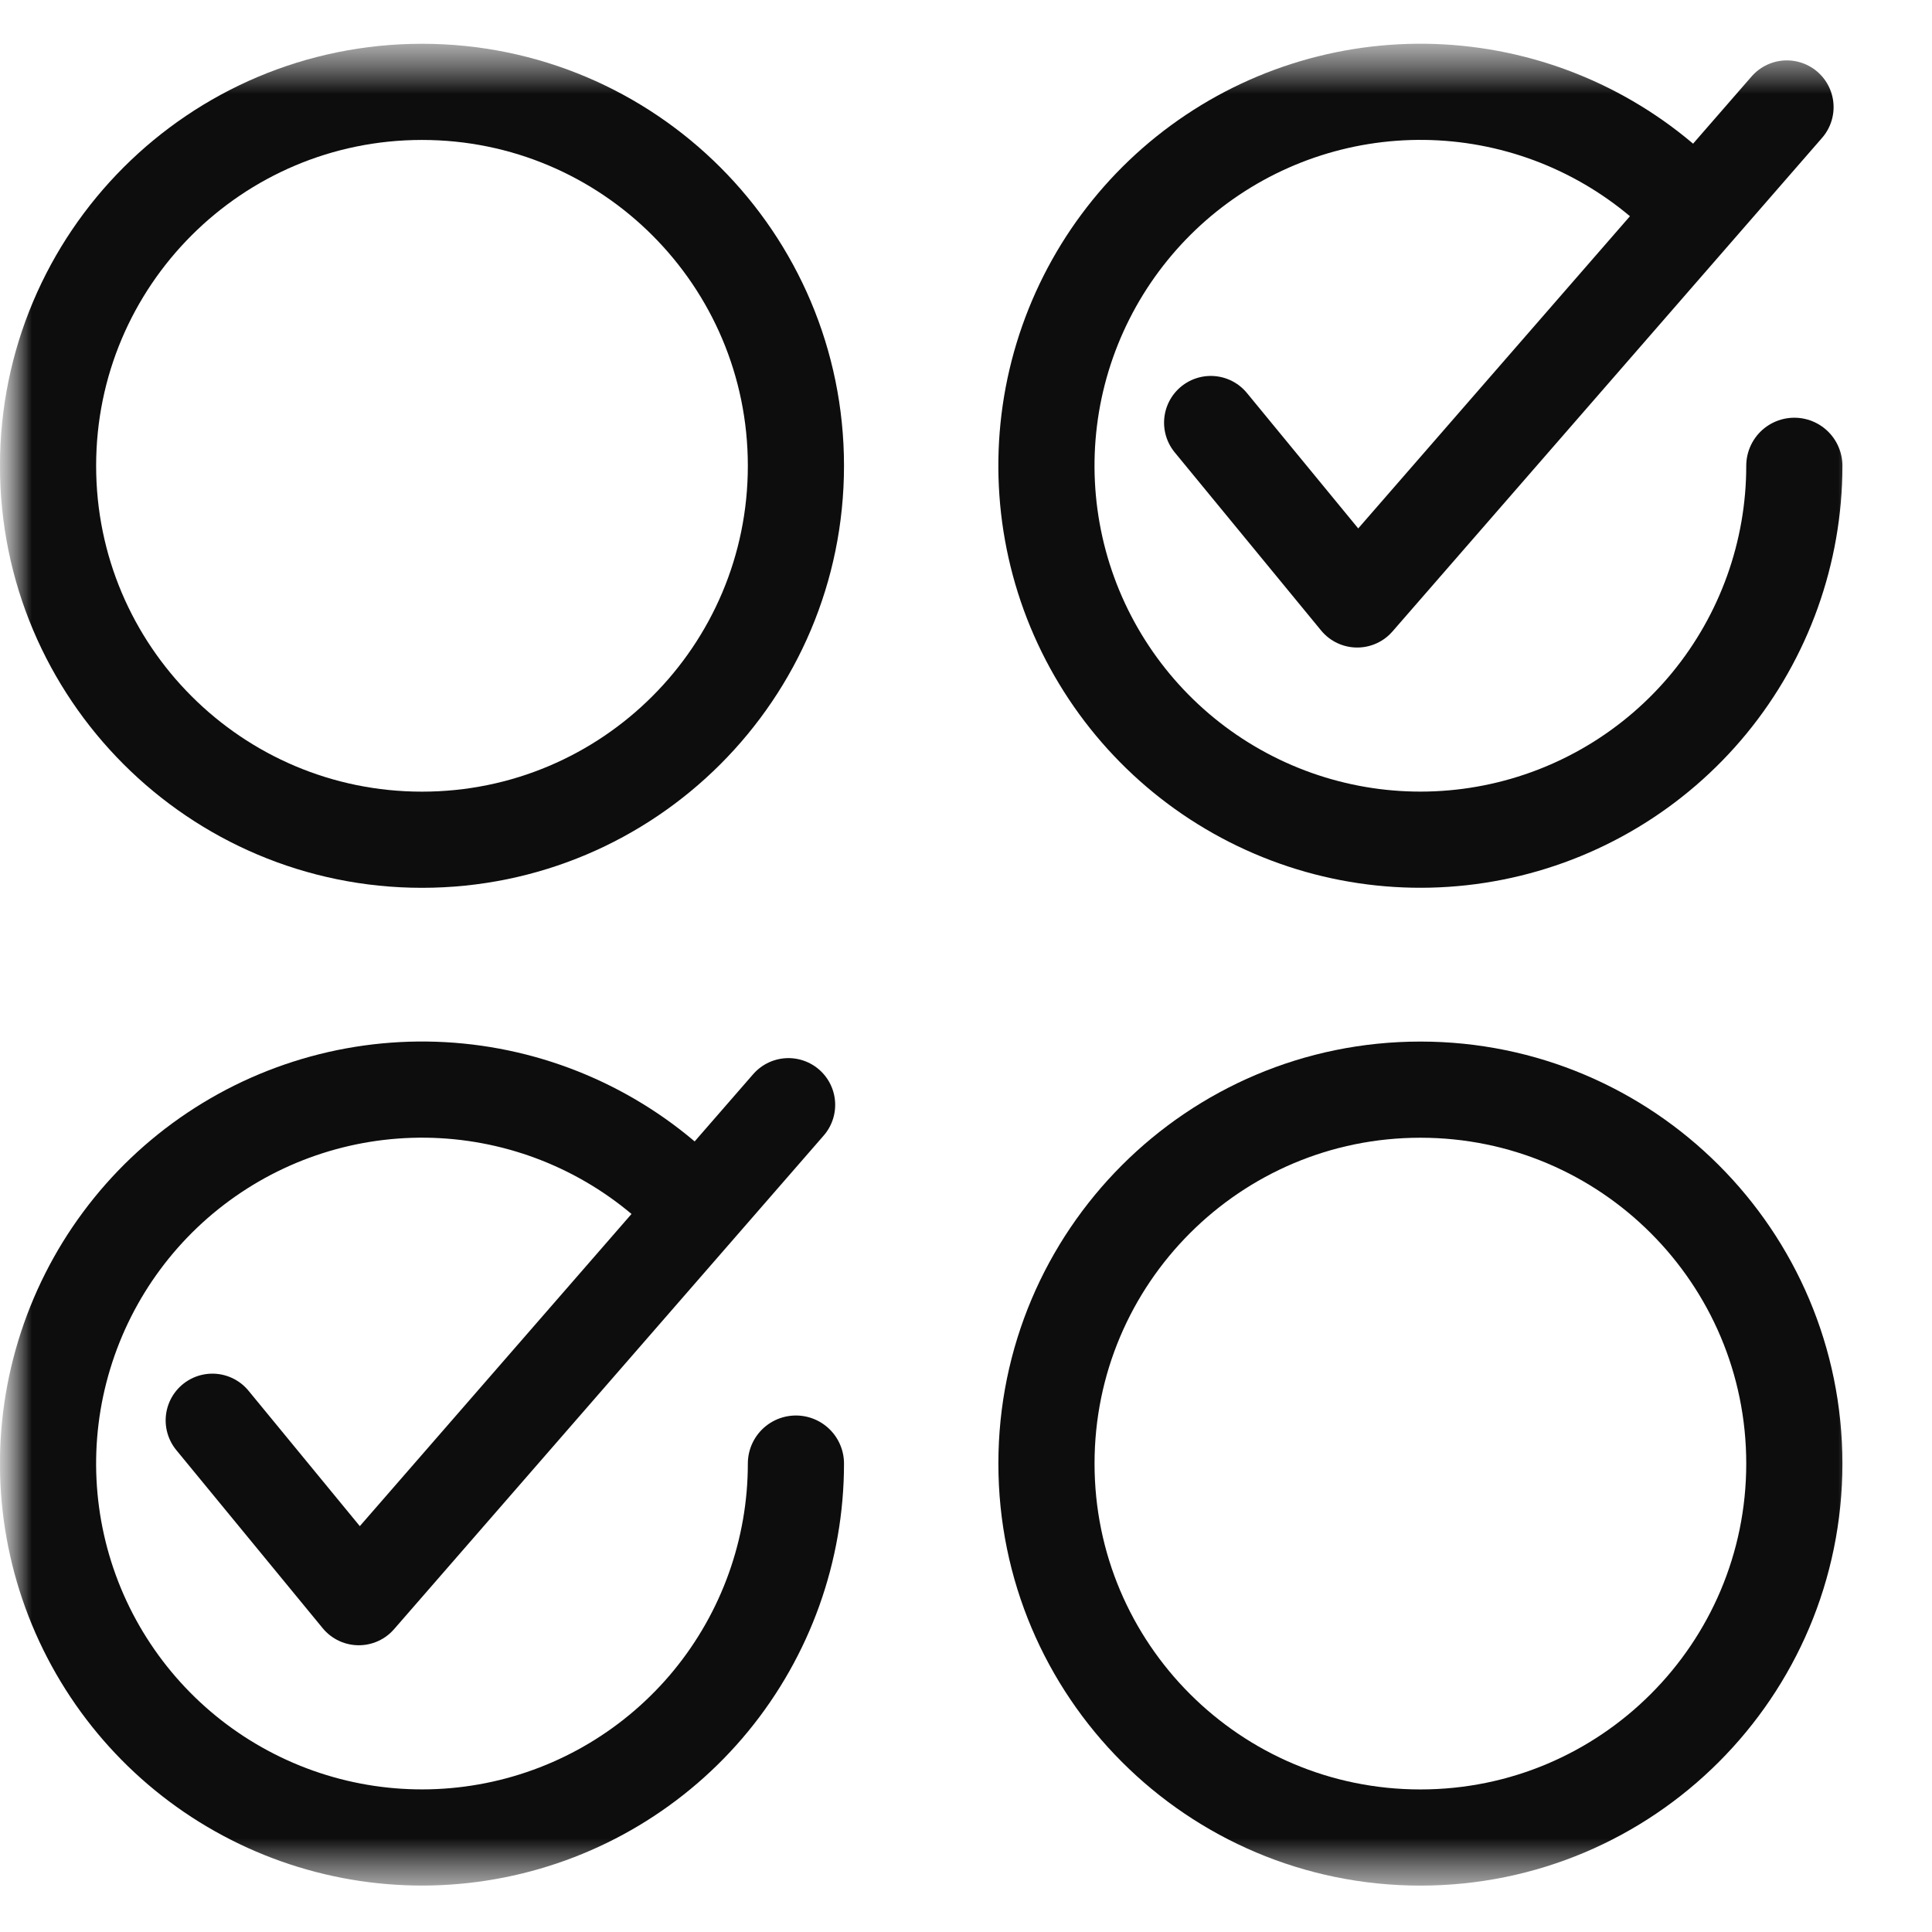
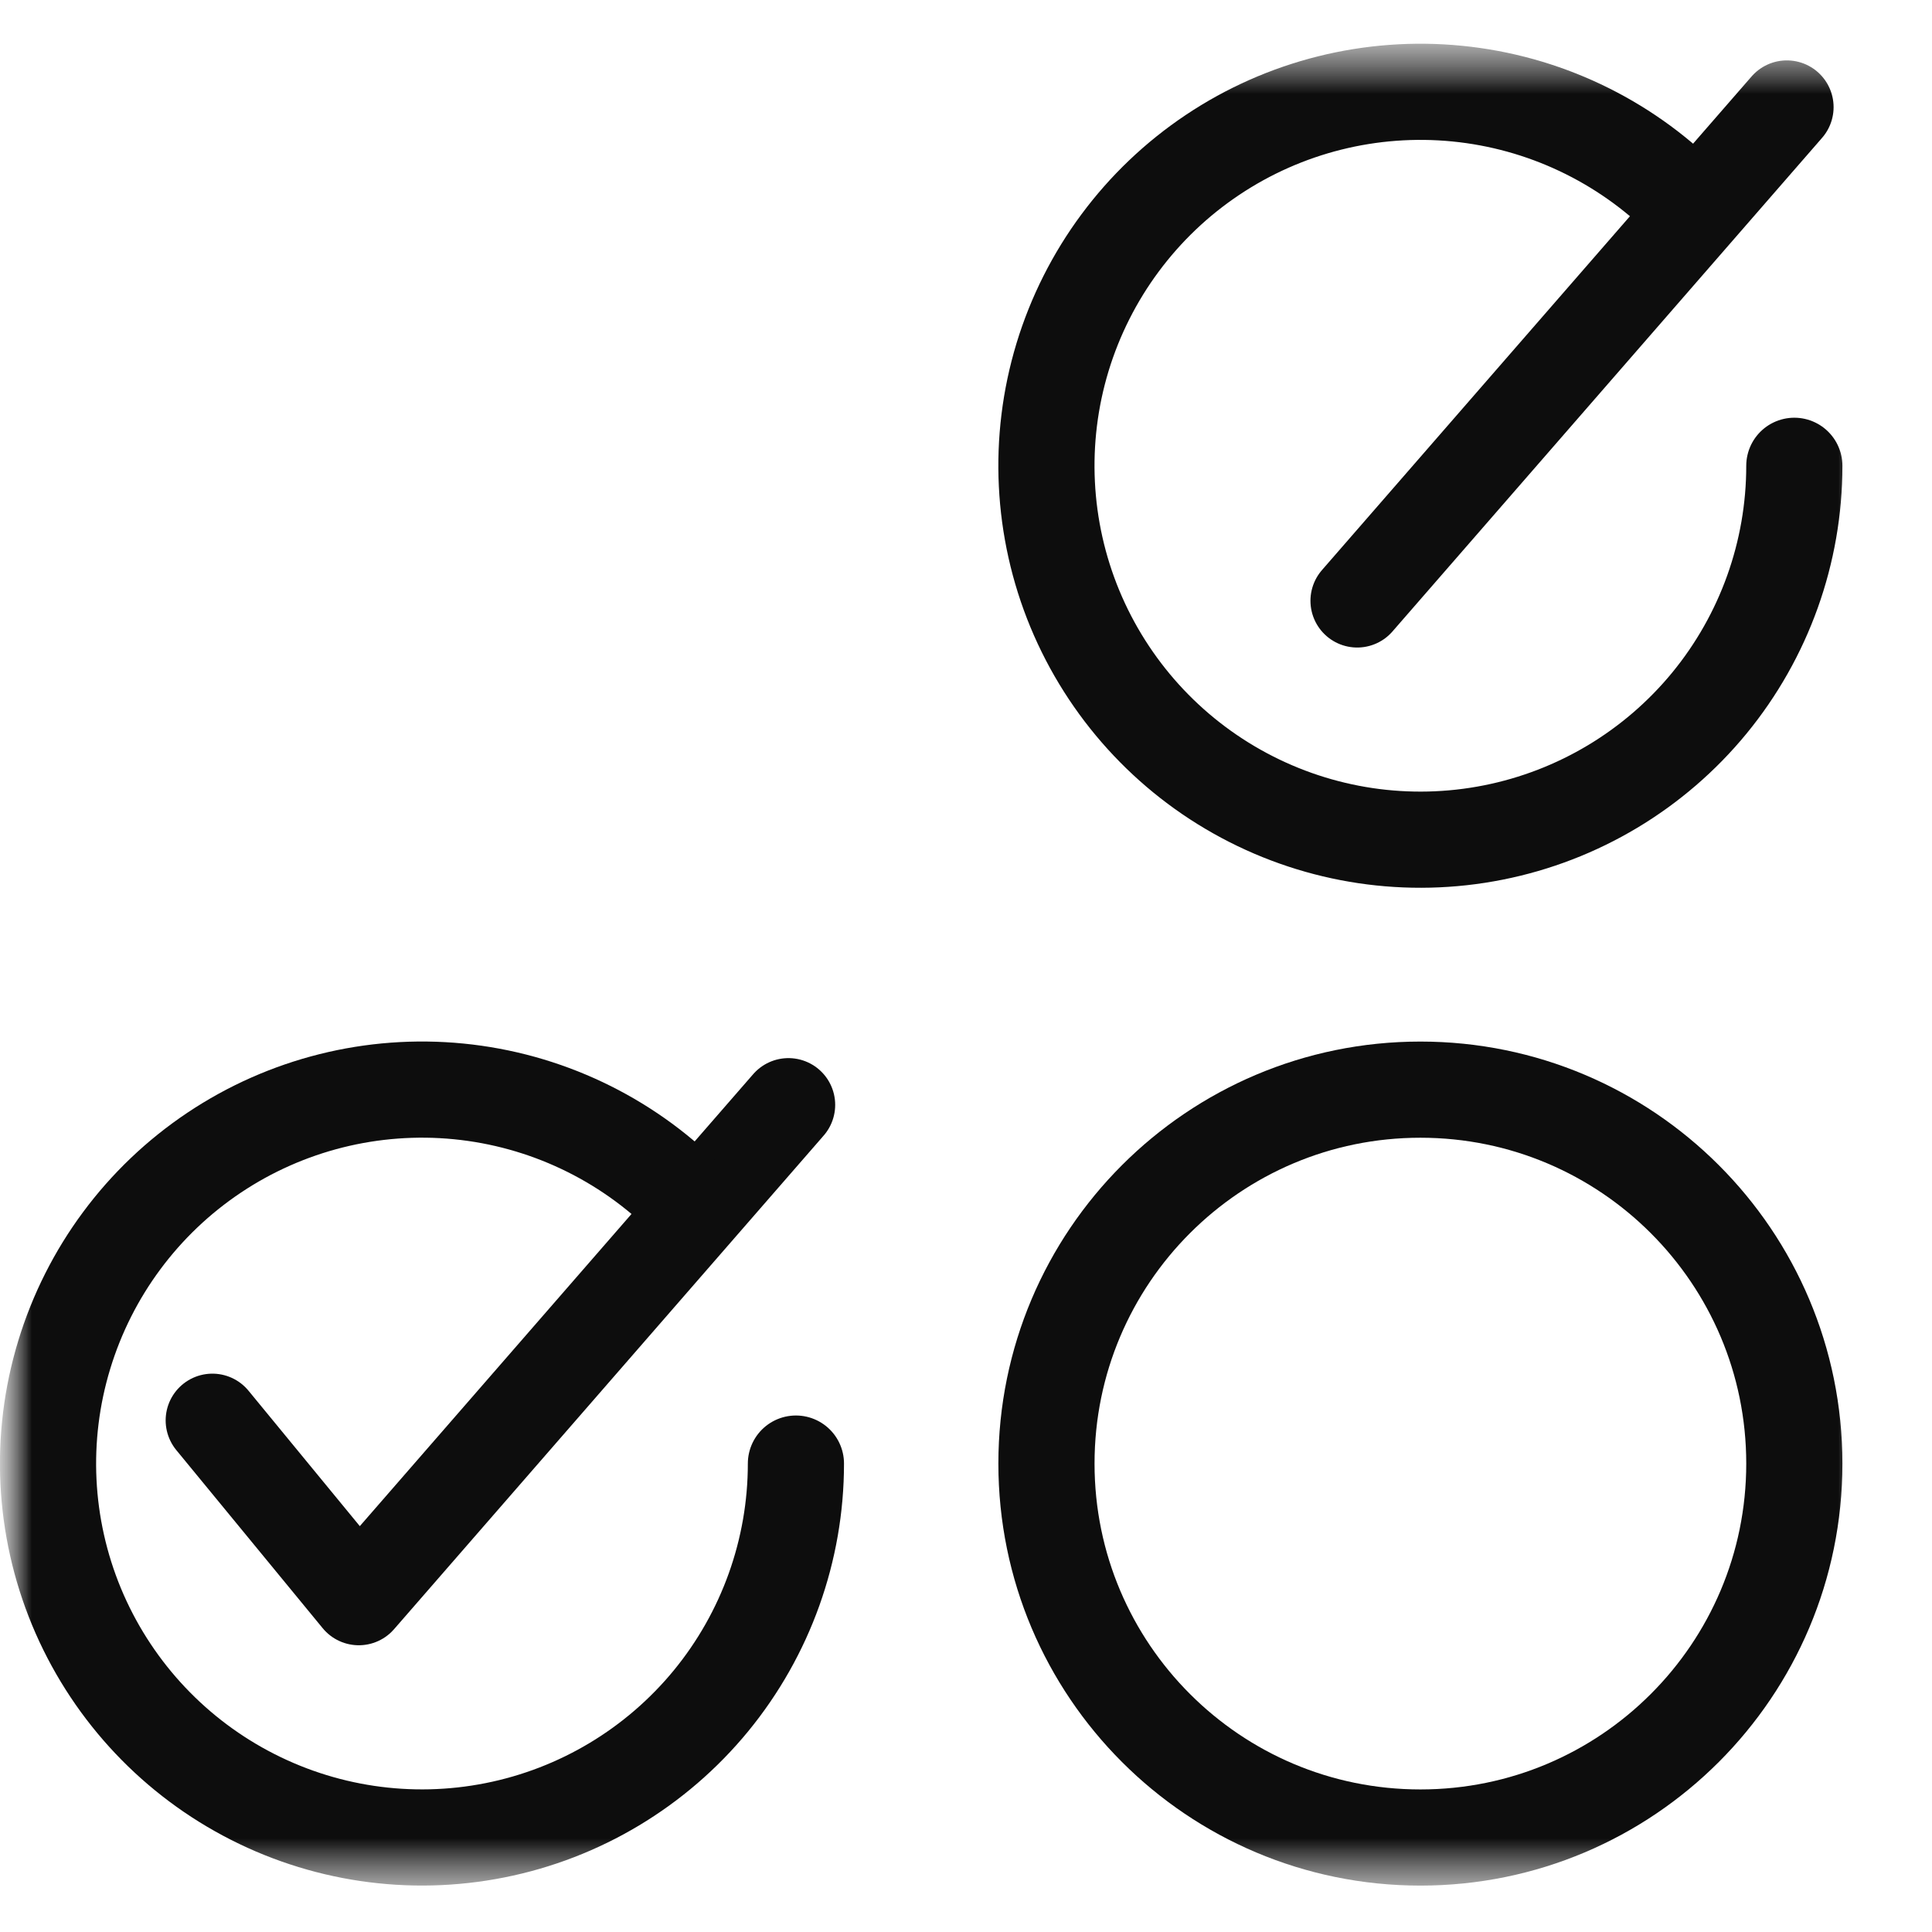
<svg xmlns="http://www.w3.org/2000/svg" width="31" height="31" viewBox="0 0 31 31" fill="none">
  <mask id="mask0_1_7799" style="mask-type:luminance" maskUnits="userSpaceOnUse" x="0" y="0" width="31" height="31">
    <path d="M30.036 0.5H0V30.5H30.036V0.5Z" fill="white" />
  </mask>
  <g mask="url(#mask0_1_7799)">
    <path d="M12.651 17.728L5.757 25.649L3.408 22.791" stroke="#0D0D0D" stroke-width="1.5" stroke-linecap="round" stroke-linejoin="round" />
    <mask id="mask1_1_7799" style="mask-type:luminance" maskUnits="userSpaceOnUse" x="0" y="0" width="31" height="31">
      <path d="M30.036 0.5H0V30.5H30.036V0.5Z" fill="white" />
    </mask>
    <g mask="url(#mask1_1_7799)">
      <path d="M12.771 23.484C12.771 24.872 12.289 26.217 11.409 27.29C10.528 28.363 9.302 29.098 7.941 29.368C6.579 29.639 5.166 29.429 3.942 28.774C2.718 28.12 1.759 27.061 1.227 25.779C0.696 24.496 0.626 23.069 1.03 21.741C1.433 20.413 2.284 19.265 3.438 18.494C4.592 17.723 5.978 17.376 7.36 17.512C8.741 17.648 10.033 18.259 11.014 19.241" stroke="#0D0D0D" stroke-width="1.543" stroke-linecap="round" stroke-linejoin="round" />
-       <path d="M28.671 1.719L21.777 9.64L19.428 6.782" stroke="#0D0D0D" stroke-width="1.5" stroke-linecap="round" stroke-linejoin="round" />
+       <path d="M28.671 1.719L21.777 9.64" stroke="#0D0D0D" stroke-width="1.5" stroke-linecap="round" stroke-linejoin="round" />
      <path d="M28.791 7.474C28.791 8.862 28.309 10.207 27.429 11.28C26.548 12.353 25.322 13.088 23.961 13.358C22.599 13.629 21.186 13.419 19.962 12.764C18.738 12.11 17.779 11.051 17.247 9.769C16.716 8.486 16.646 7.059 17.049 5.731C17.453 4.403 18.304 3.255 19.458 2.484C20.612 1.713 21.998 1.366 23.38 1.502C24.761 1.638 26.052 2.249 27.034 3.231" stroke="#0D0D0D" stroke-width="1.543" stroke-linecap="round" stroke-linejoin="round" />
      <path d="M22.791 29.484C26.105 29.484 28.791 26.798 28.791 23.484C28.791 20.17 26.105 17.484 22.791 17.484C19.477 17.484 16.791 20.17 16.791 23.484C16.791 26.798 19.477 29.484 22.791 29.484Z" stroke="#0D0D0D" stroke-width="1.543" stroke-linecap="round" stroke-linejoin="round" />
-       <path d="M6.771 13.474C10.085 13.474 12.771 10.788 12.771 7.474C12.771 4.16 10.085 1.474 6.771 1.474C3.457 1.474 0.771 4.16 0.771 7.474C0.771 10.788 3.457 13.474 6.771 13.474Z" stroke="#0D0D0D" stroke-width="1.543" stroke-linecap="round" stroke-linejoin="round" />
    </g>
  </g>
</svg>